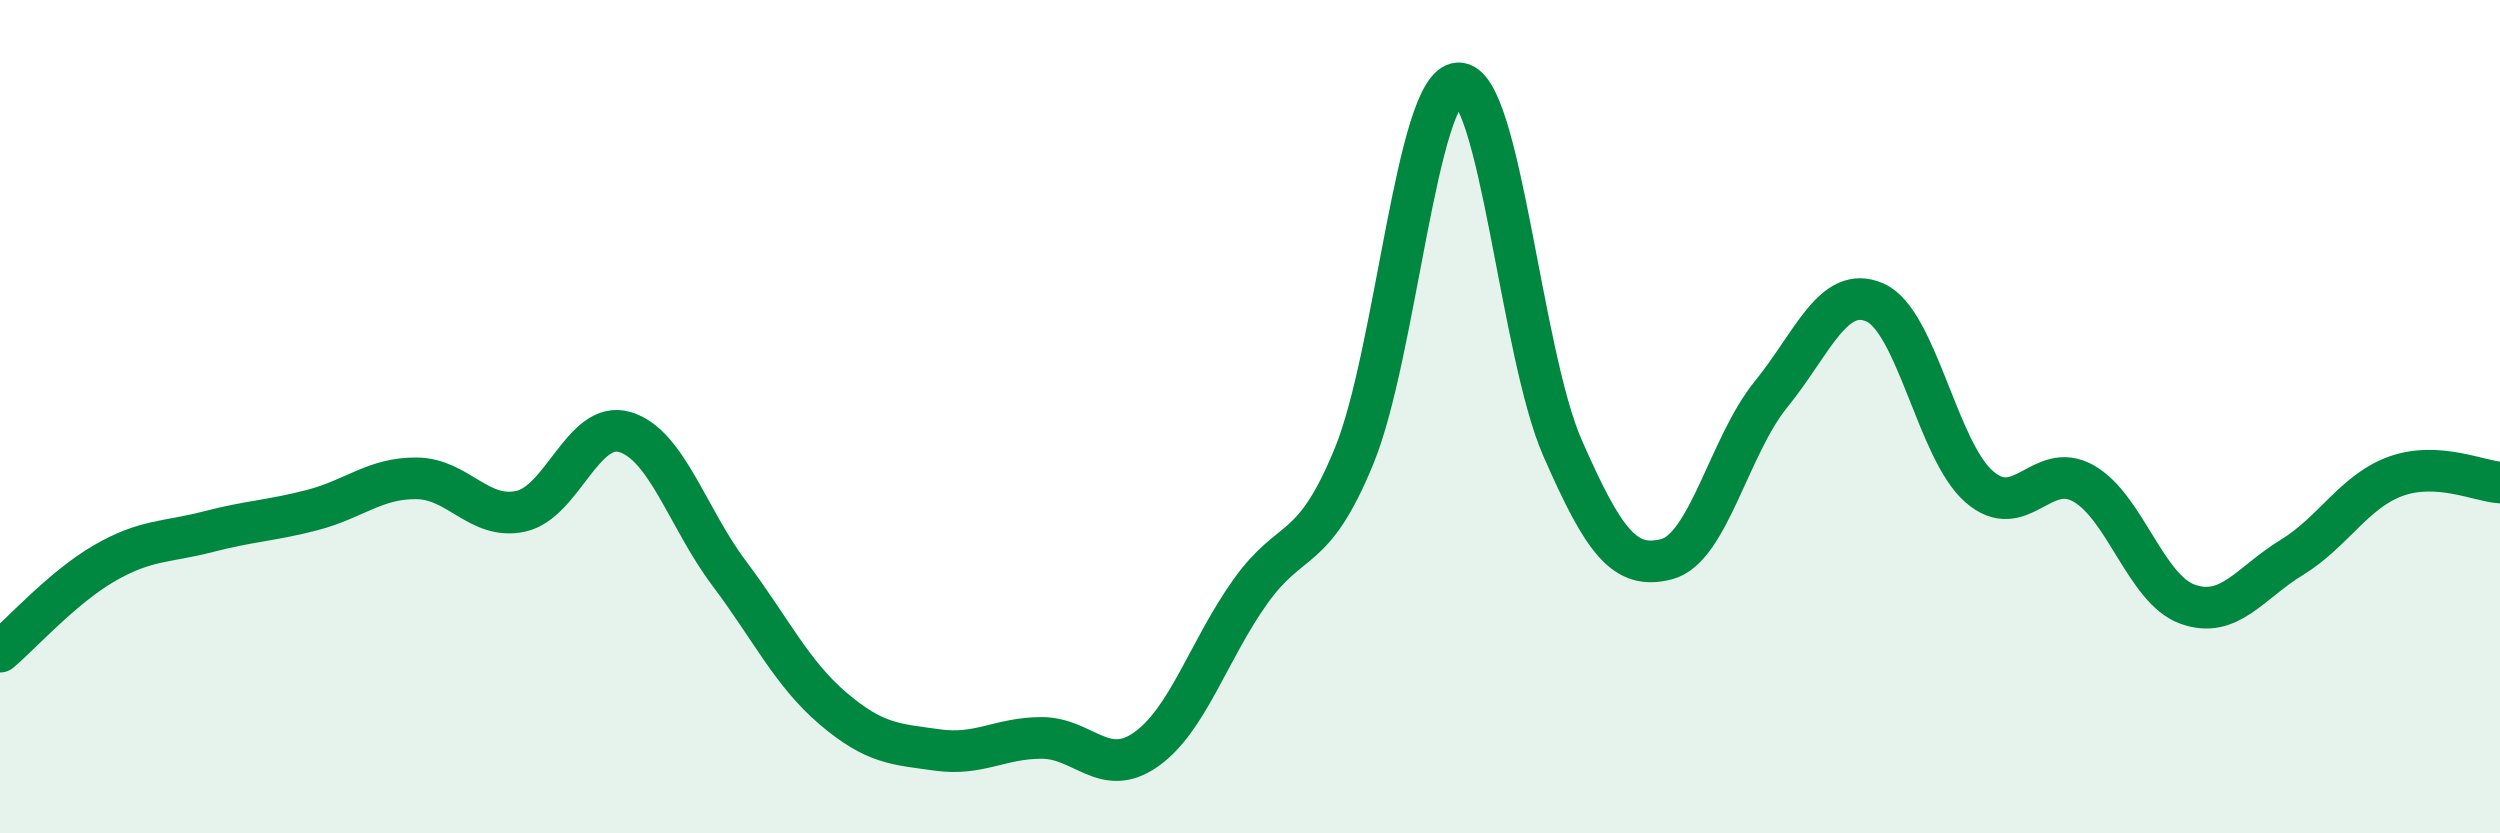
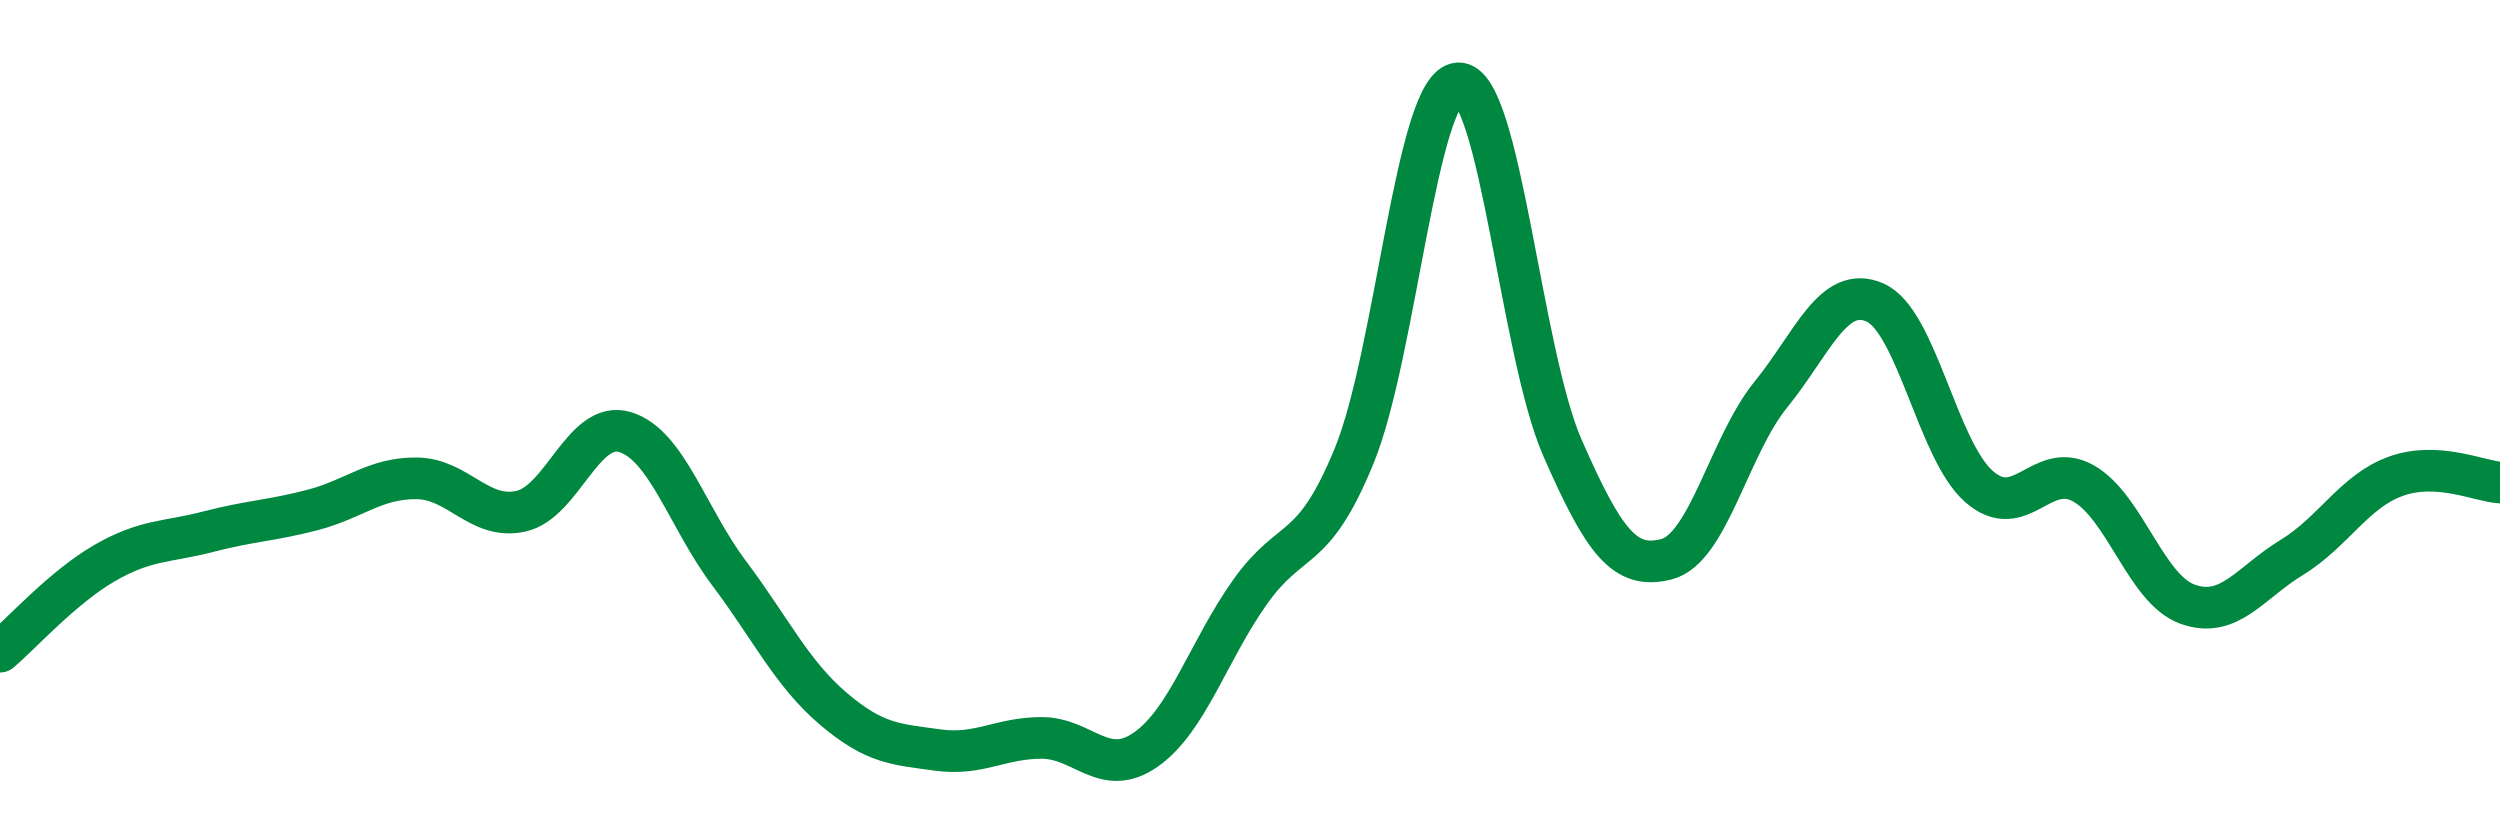
<svg xmlns="http://www.w3.org/2000/svg" width="60" height="20" viewBox="0 0 60 20">
-   <path d="M 0,15.64 C 0.5,15.22 1.5,14.1 2.5,13.52 C 3.5,12.94 4,13.02 5,12.76 C 6,12.5 6.5,12.5 7.5,12.24 C 8.5,11.98 9,11.47 10,11.48 C 11,11.49 11.5,12.49 12.5,12.27 C 13.5,12.05 14,10.07 15,10.37 C 16,10.67 16.5,12.43 17.5,13.76 C 18.5,15.09 19,16.16 20,17.01 C 21,17.86 21.5,17.86 22.5,18 C 23.5,18.14 24,17.71 25,17.71 C 26,17.71 26.5,18.69 27.5,17.99 C 28.5,17.29 29,15.62 30,14.21 C 31,12.8 31.5,13.38 32.5,10.94 C 33.5,8.5 34,2.04 35,2 C 36,1.96 36.5,8.47 37.5,10.75 C 38.5,13.03 39,13.68 40,13.42 C 41,13.16 41.5,10.7 42.5,9.47 C 43.5,8.24 44,6.82 45,7.26 C 46,7.7 46.5,10.81 47.5,11.68 C 48.5,12.55 49,11.04 50,11.6 C 51,12.16 51.5,14.14 52.5,14.5 C 53.5,14.86 54,13.99 55,13.38 C 56,12.77 56.5,11.79 57.5,11.43 C 58.5,11.07 59.5,11.55 60,11.58L60 20L0 20Z" fill="#008740" opacity="0.1" stroke-linecap="round" stroke-linejoin="round" />
  <path d="M 0,15.64 C 0.5,15.22 1.5,14.1 2.5,13.52 C 3.5,12.94 4,13.02 5,12.76 C 6,12.5 6.5,12.5 7.5,12.24 C 8.5,11.98 9,11.47 10,11.48 C 11,11.49 11.5,12.49 12.5,12.27 C 13.5,12.05 14,10.07 15,10.37 C 16,10.67 16.5,12.43 17.5,13.76 C 18.5,15.09 19,16.16 20,17.01 C 21,17.86 21.5,17.86 22.5,18 C 23.5,18.14 24,17.71 25,17.71 C 26,17.71 26.5,18.69 27.5,17.99 C 28.5,17.29 29,15.62 30,14.21 C 31,12.8 31.5,13.38 32.5,10.94 C 33.5,8.5 34,2.04 35,2 C 36,1.96 36.5,8.47 37.5,10.75 C 38.5,13.03 39,13.68 40,13.42 C 41,13.16 41.5,10.7 42.5,9.47 C 43.5,8.24 44,6.82 45,7.26 C 46,7.7 46.5,10.81 47.5,11.68 C 48.5,12.55 49,11.04 50,11.6 C 51,12.16 51.5,14.14 52.5,14.5 C 53.5,14.86 54,13.99 55,13.38 C 56,12.77 56.5,11.79 57.5,11.43 C 58.5,11.07 59.5,11.55 60,11.58" stroke="#008740" stroke-width="1" fill="none" stroke-linecap="round" stroke-linejoin="round" />
</svg>